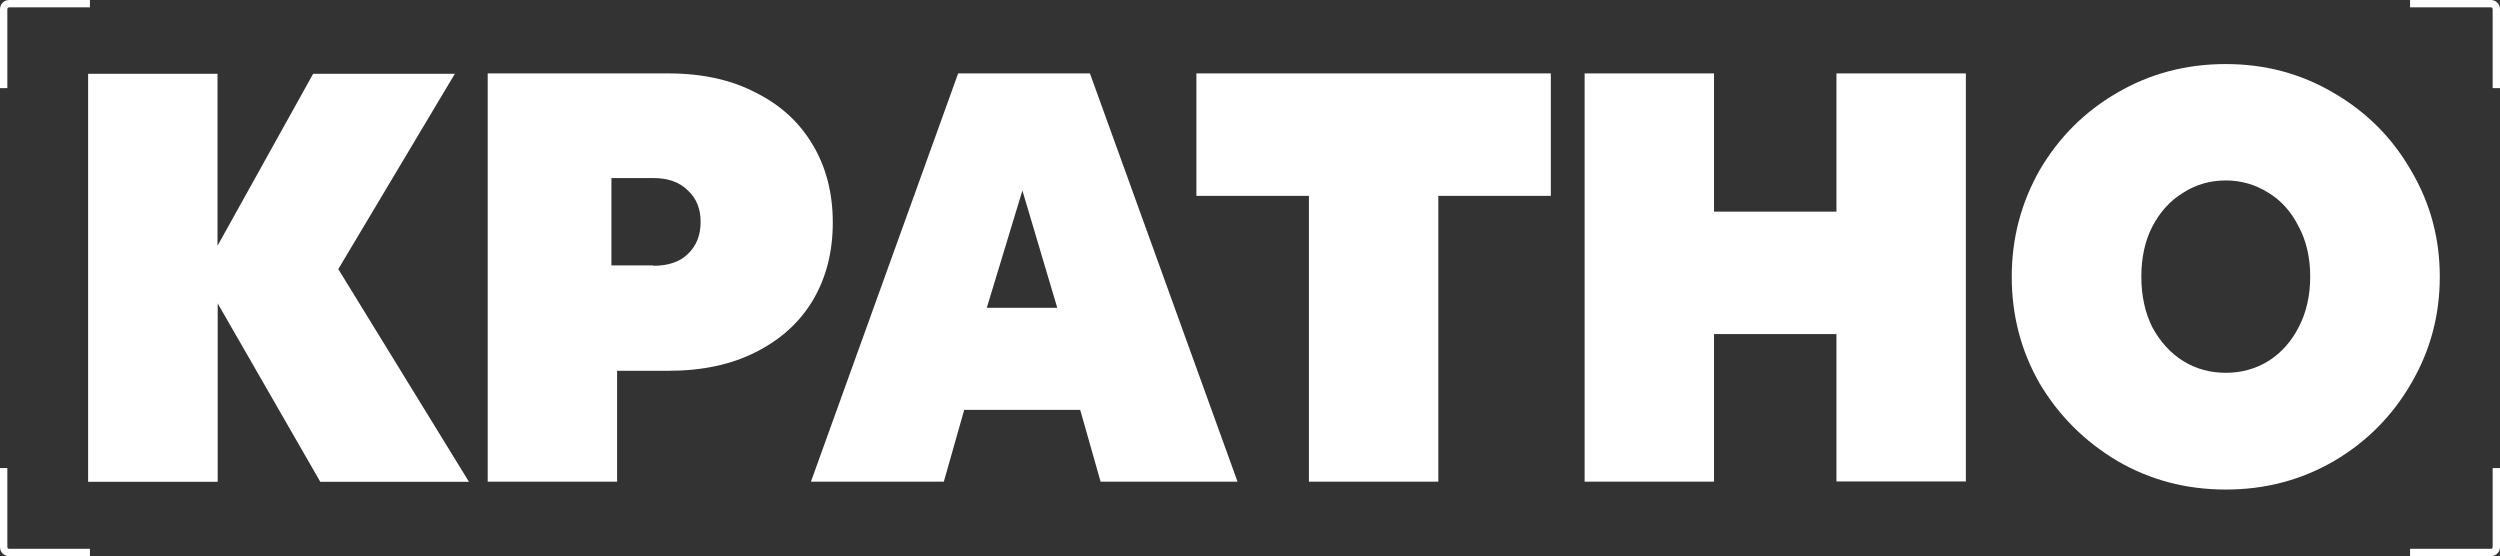
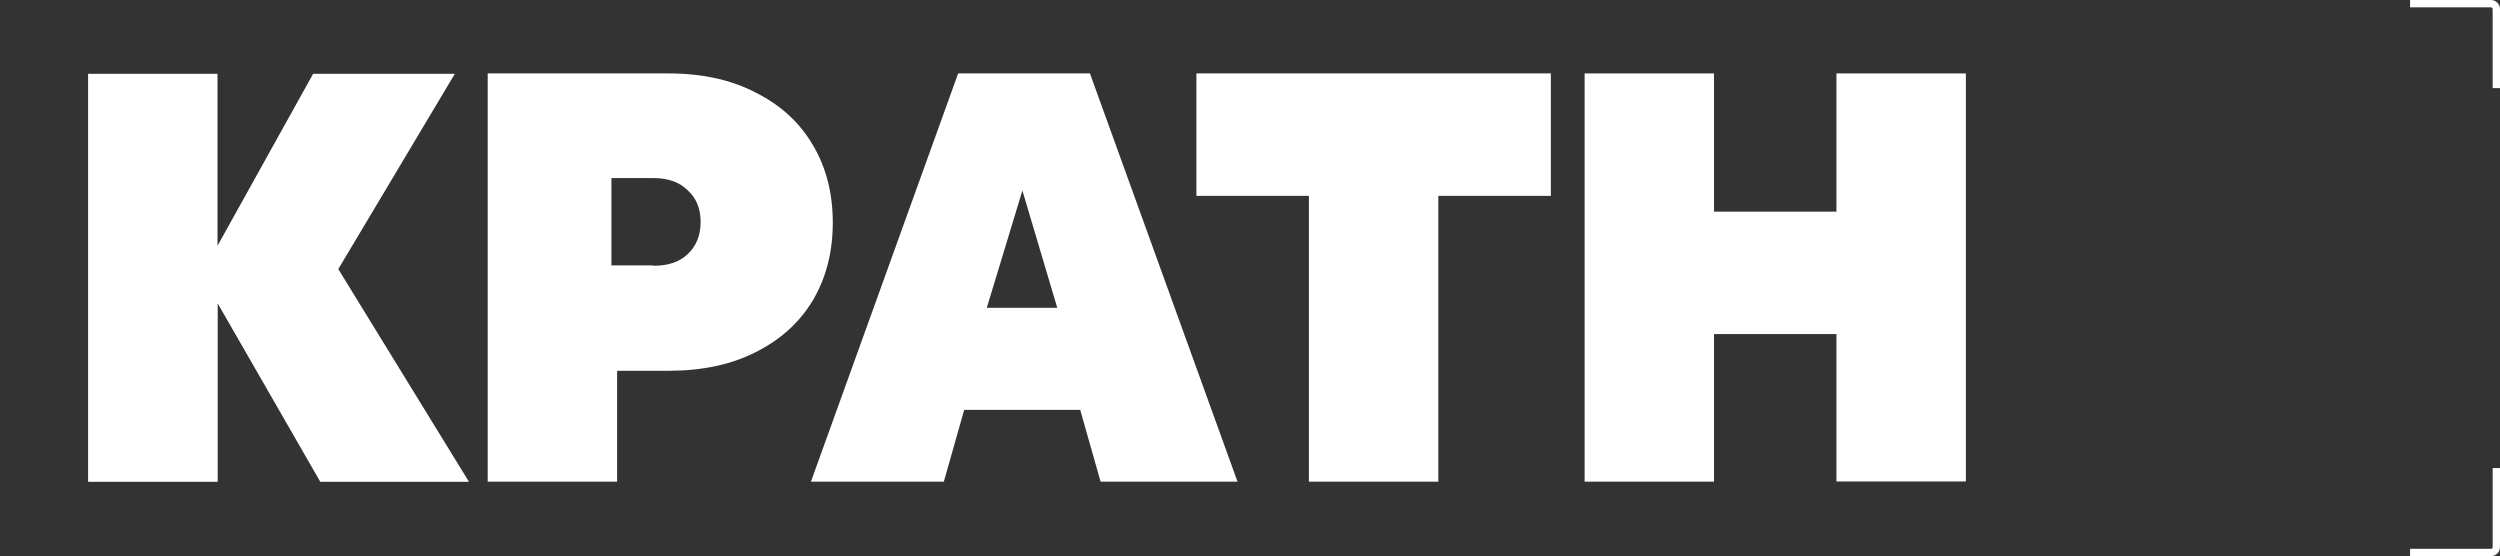
<svg xmlns="http://www.w3.org/2000/svg" version="1.1" x="0px" y="0px" width="1362px" height="303px" viewBox="0 0 1362 303" style="enable-background:new 0 0 1362 303;" xml:space="preserve">
  <rect x="0" y="0" width="1362" height="303" fill="#333333" stroke="none" />
  <style type="text/css">
	.st0{fill:#FFFFFF;}
</style>
  <g id="Layer_2">
</g>
  <g id="Layer_1">
-     <path class="st0" d="M1212.6,266.7c-21.6,0-41.3-5.2-59.1-15.6c-17.8-10.6-31.9-24.7-42.3-42.2c-10.2-17.8-15.2-37.2-15.2-58.1   c0-21,5.1-40.3,15.2-58.1c10.4-17.8,24.5-31.9,42.3-42.2c17.8-10.4,37.5-15.6,59.1-15.6c21.6,0,41.3,5.3,59.1,15.9   c17.8,10.4,31.8,24.5,41.9,42.2c10.4,17.6,15.6,36.8,15.6,57.8c0,21-5.2,40.3-15.6,58.1c-10.2,17.6-24.1,31.7-41.9,42.2   C1253.8,261.5,1234.2,266.7,1212.6,266.7z M1212.6,203.1c8.5,0,16.2-2.1,23.2-6.4c7-4.4,12.5-10.6,16.5-18.4   c4.2-8,6.3-17.3,6.3-27.6c0-10.4-2.1-19.5-6.3-27.3c-4-8-9.5-14.2-16.5-18.4c-7-4.4-14.7-6.7-23.2-6.7c-8.5,0-16.2,2.2-23.2,6.7   c-7,4.2-12.6,10.4-16.8,18.4c-4,7.8-6,16.9-6,27.3c0,10.4,2,19.6,6,27.6c4.2,7.8,9.8,14,16.8,18.4   C1196.4,201,1204.1,203.1,1212.6,203.1z" />
    <path class="st0" d="M1000.5,115.3V40h70.5v222.3h-70.5V182h-66.7v80.4h-70.5V40h70.5v75.3H1000.5z" />
    <path class="st0" d="M783.6,262.4h-70.5V106.7h-61.3V40h193.1v66.7h-61.3V262.4z" />
    <path class="st0" d="M674.2,262.4h-74.6l-11.1-39.1h-63.2l-11.1,39.1h-72.4L522,40h71.8L674.2,262.4z M537.6,167.7H576L557,103.8   L537.6,167.7z" />
    <path class="st0" d="M364.2,40c18.4,0,34.3,3.5,47.6,10.5c13.6,6.8,23.9,16.3,31.1,28.6c7.2,12.1,10.8,26.2,10.8,42.2   c0,15.9-3.6,30-10.8,42.2c-7.2,12.1-17.6,21.5-31.1,28.3c-13.3,6.8-29.2,10.2-47.6,10.2h-28v60.4h-70.5V40H364.2z M356,144.8   c8,0,14.3-2.1,18.7-6.4c4.7-4.4,7-10.3,7-17.5s-2.3-12.9-7-17.2c-4.4-4.4-10.7-6.7-18.7-6.7h-22.9v47.6H356z" />
    <path class="st0" d="M184.3,146.6l71.2,115.9h-81l-55.9-97.2v97.2H48V40.2h70.5v93.7l52.1-93.7h77.2L184.3,146.6z" />
-     <path class="st0" d="M4,48H0V5c0-2.8,2.2-5,5-5h44v4H5C4.4,4,4,4.4,4,5V48z" />
    <path class="st0" d="M1357,303h-44v-4h44c0.6,0,1-0.4,1-1v-43h4v43C1362,300.8,1359.8,303,1357,303z" />
-     <path class="st0" d="M49,303H5c-2.8,0-5-2.2-5-5v-43h4v43c0,0.6,0.4,1,1,1h44V303z" />
    <path class="st0" d="M1362,48h-4V5c0-0.6-0.4-1-1-1h-44V0h44c2.8,0,5,2.2,5,5V48z" />
  </g>
</svg>